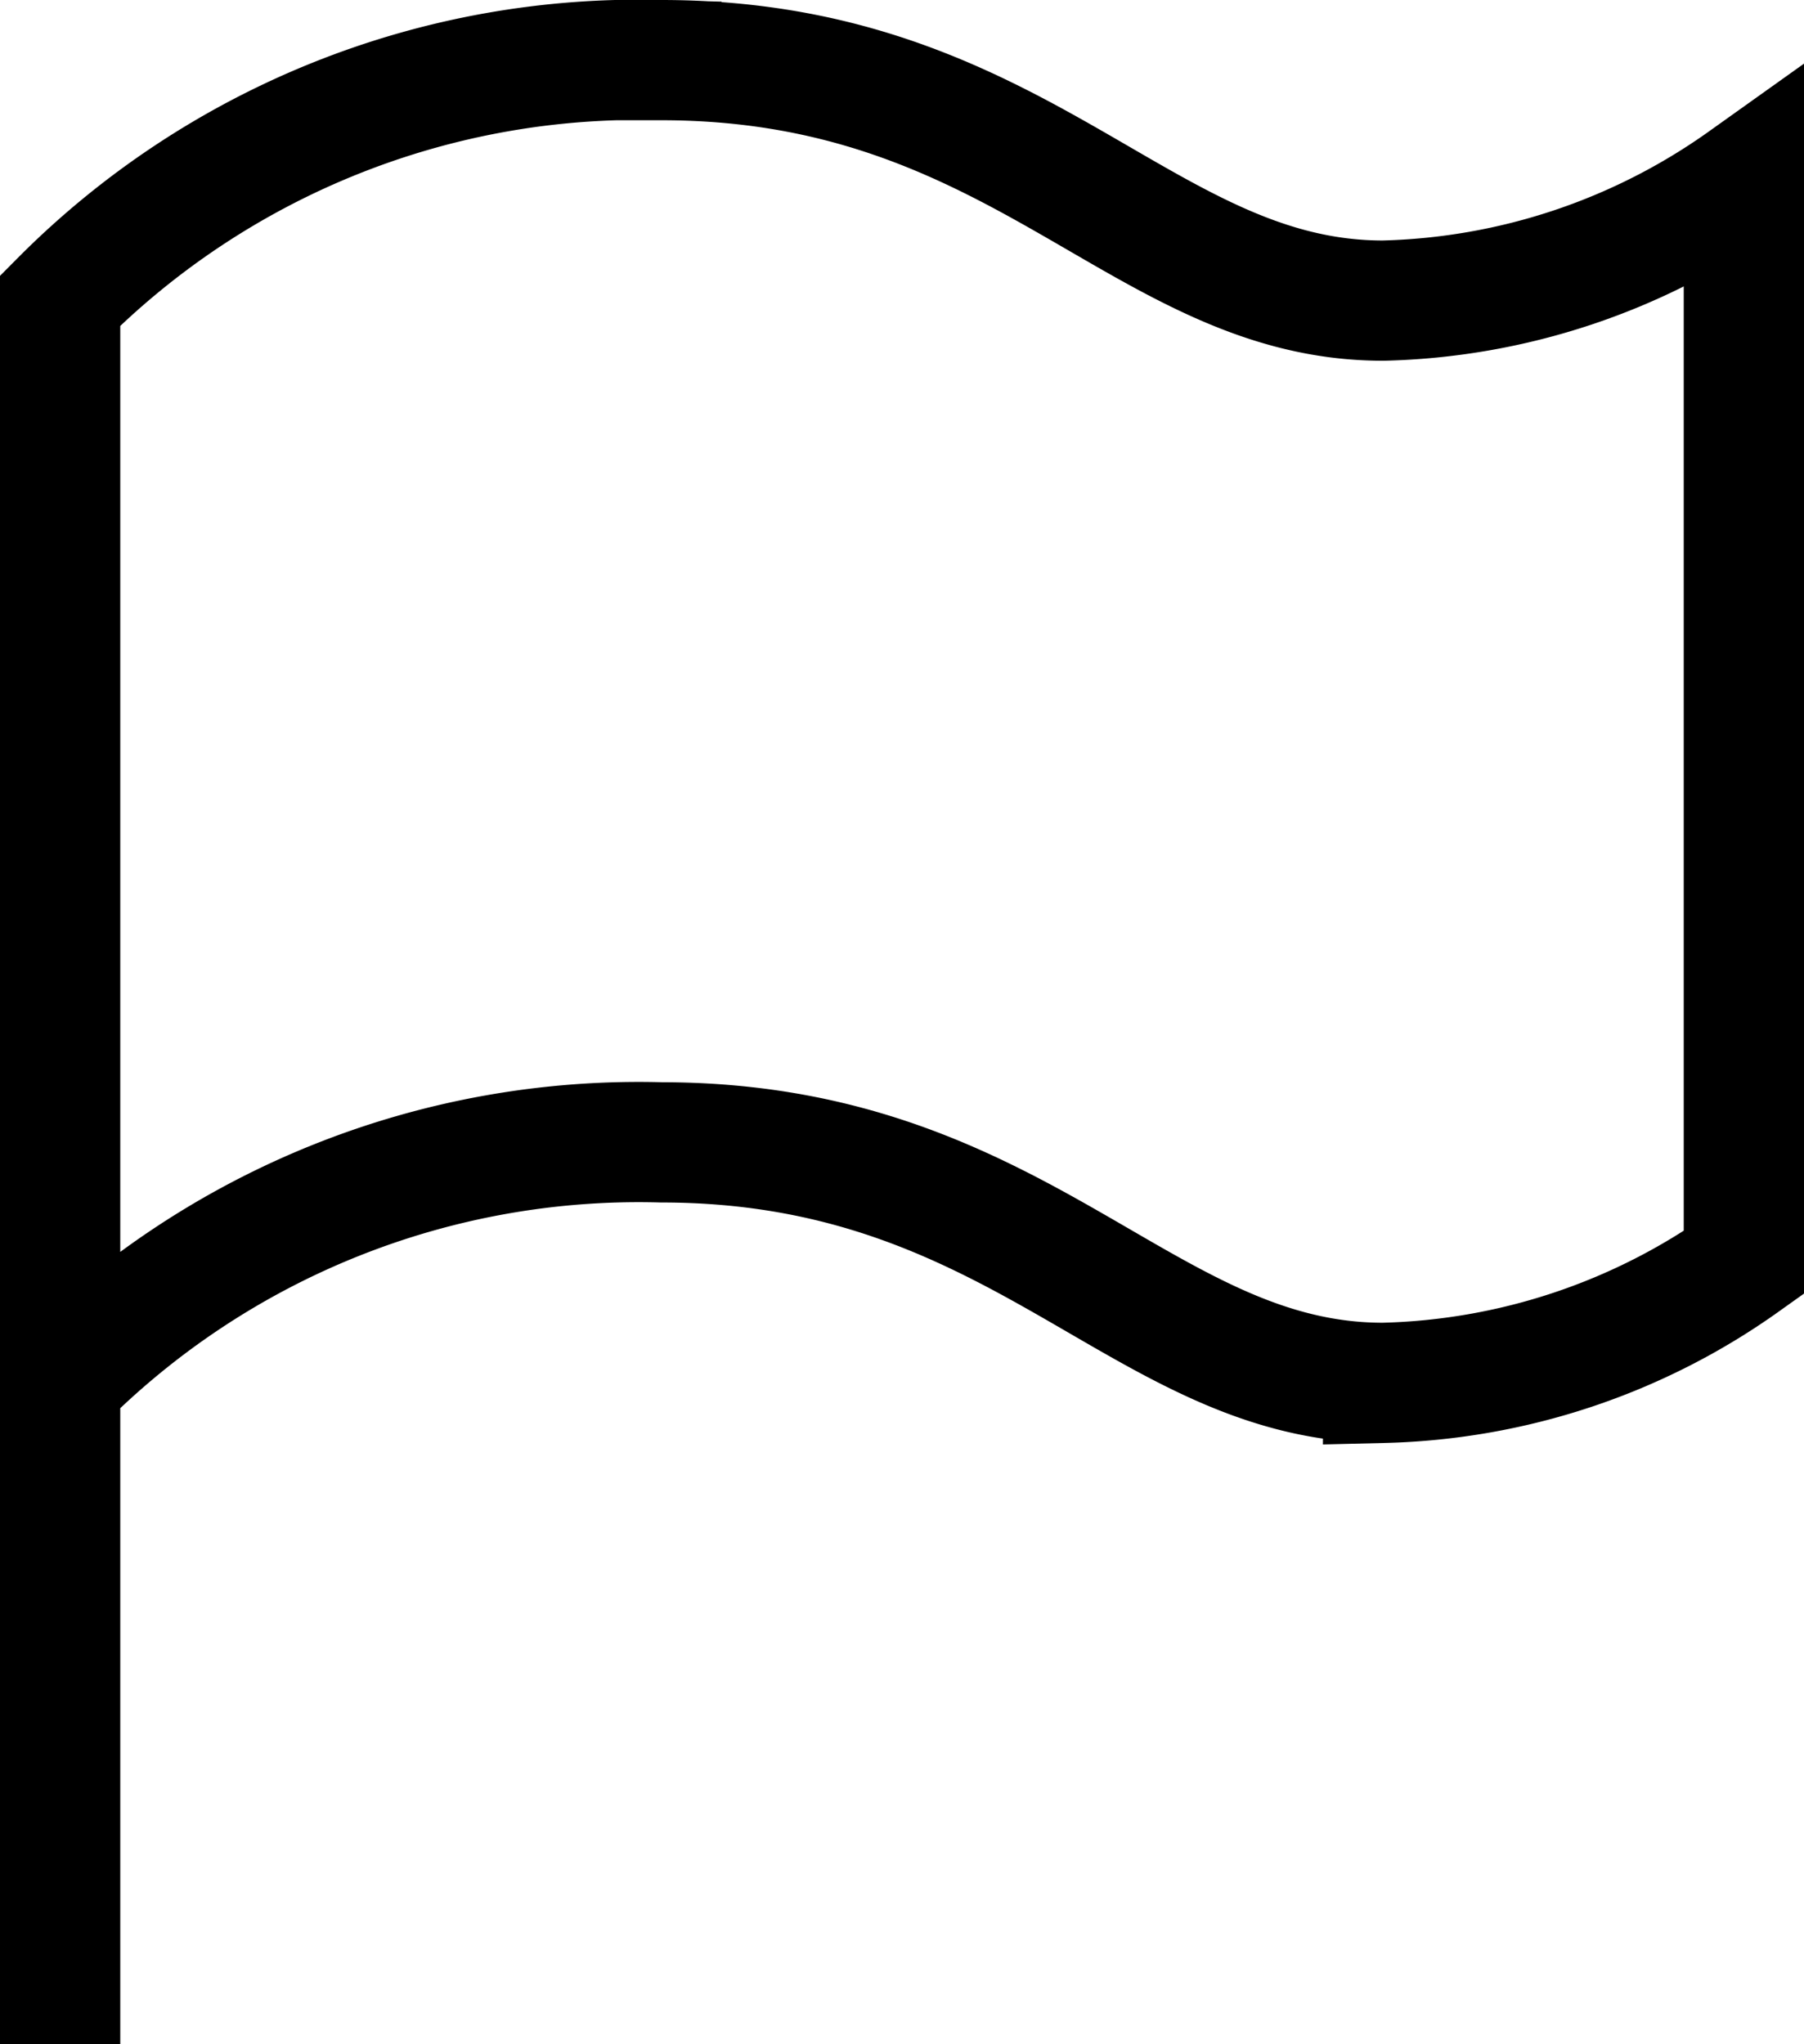
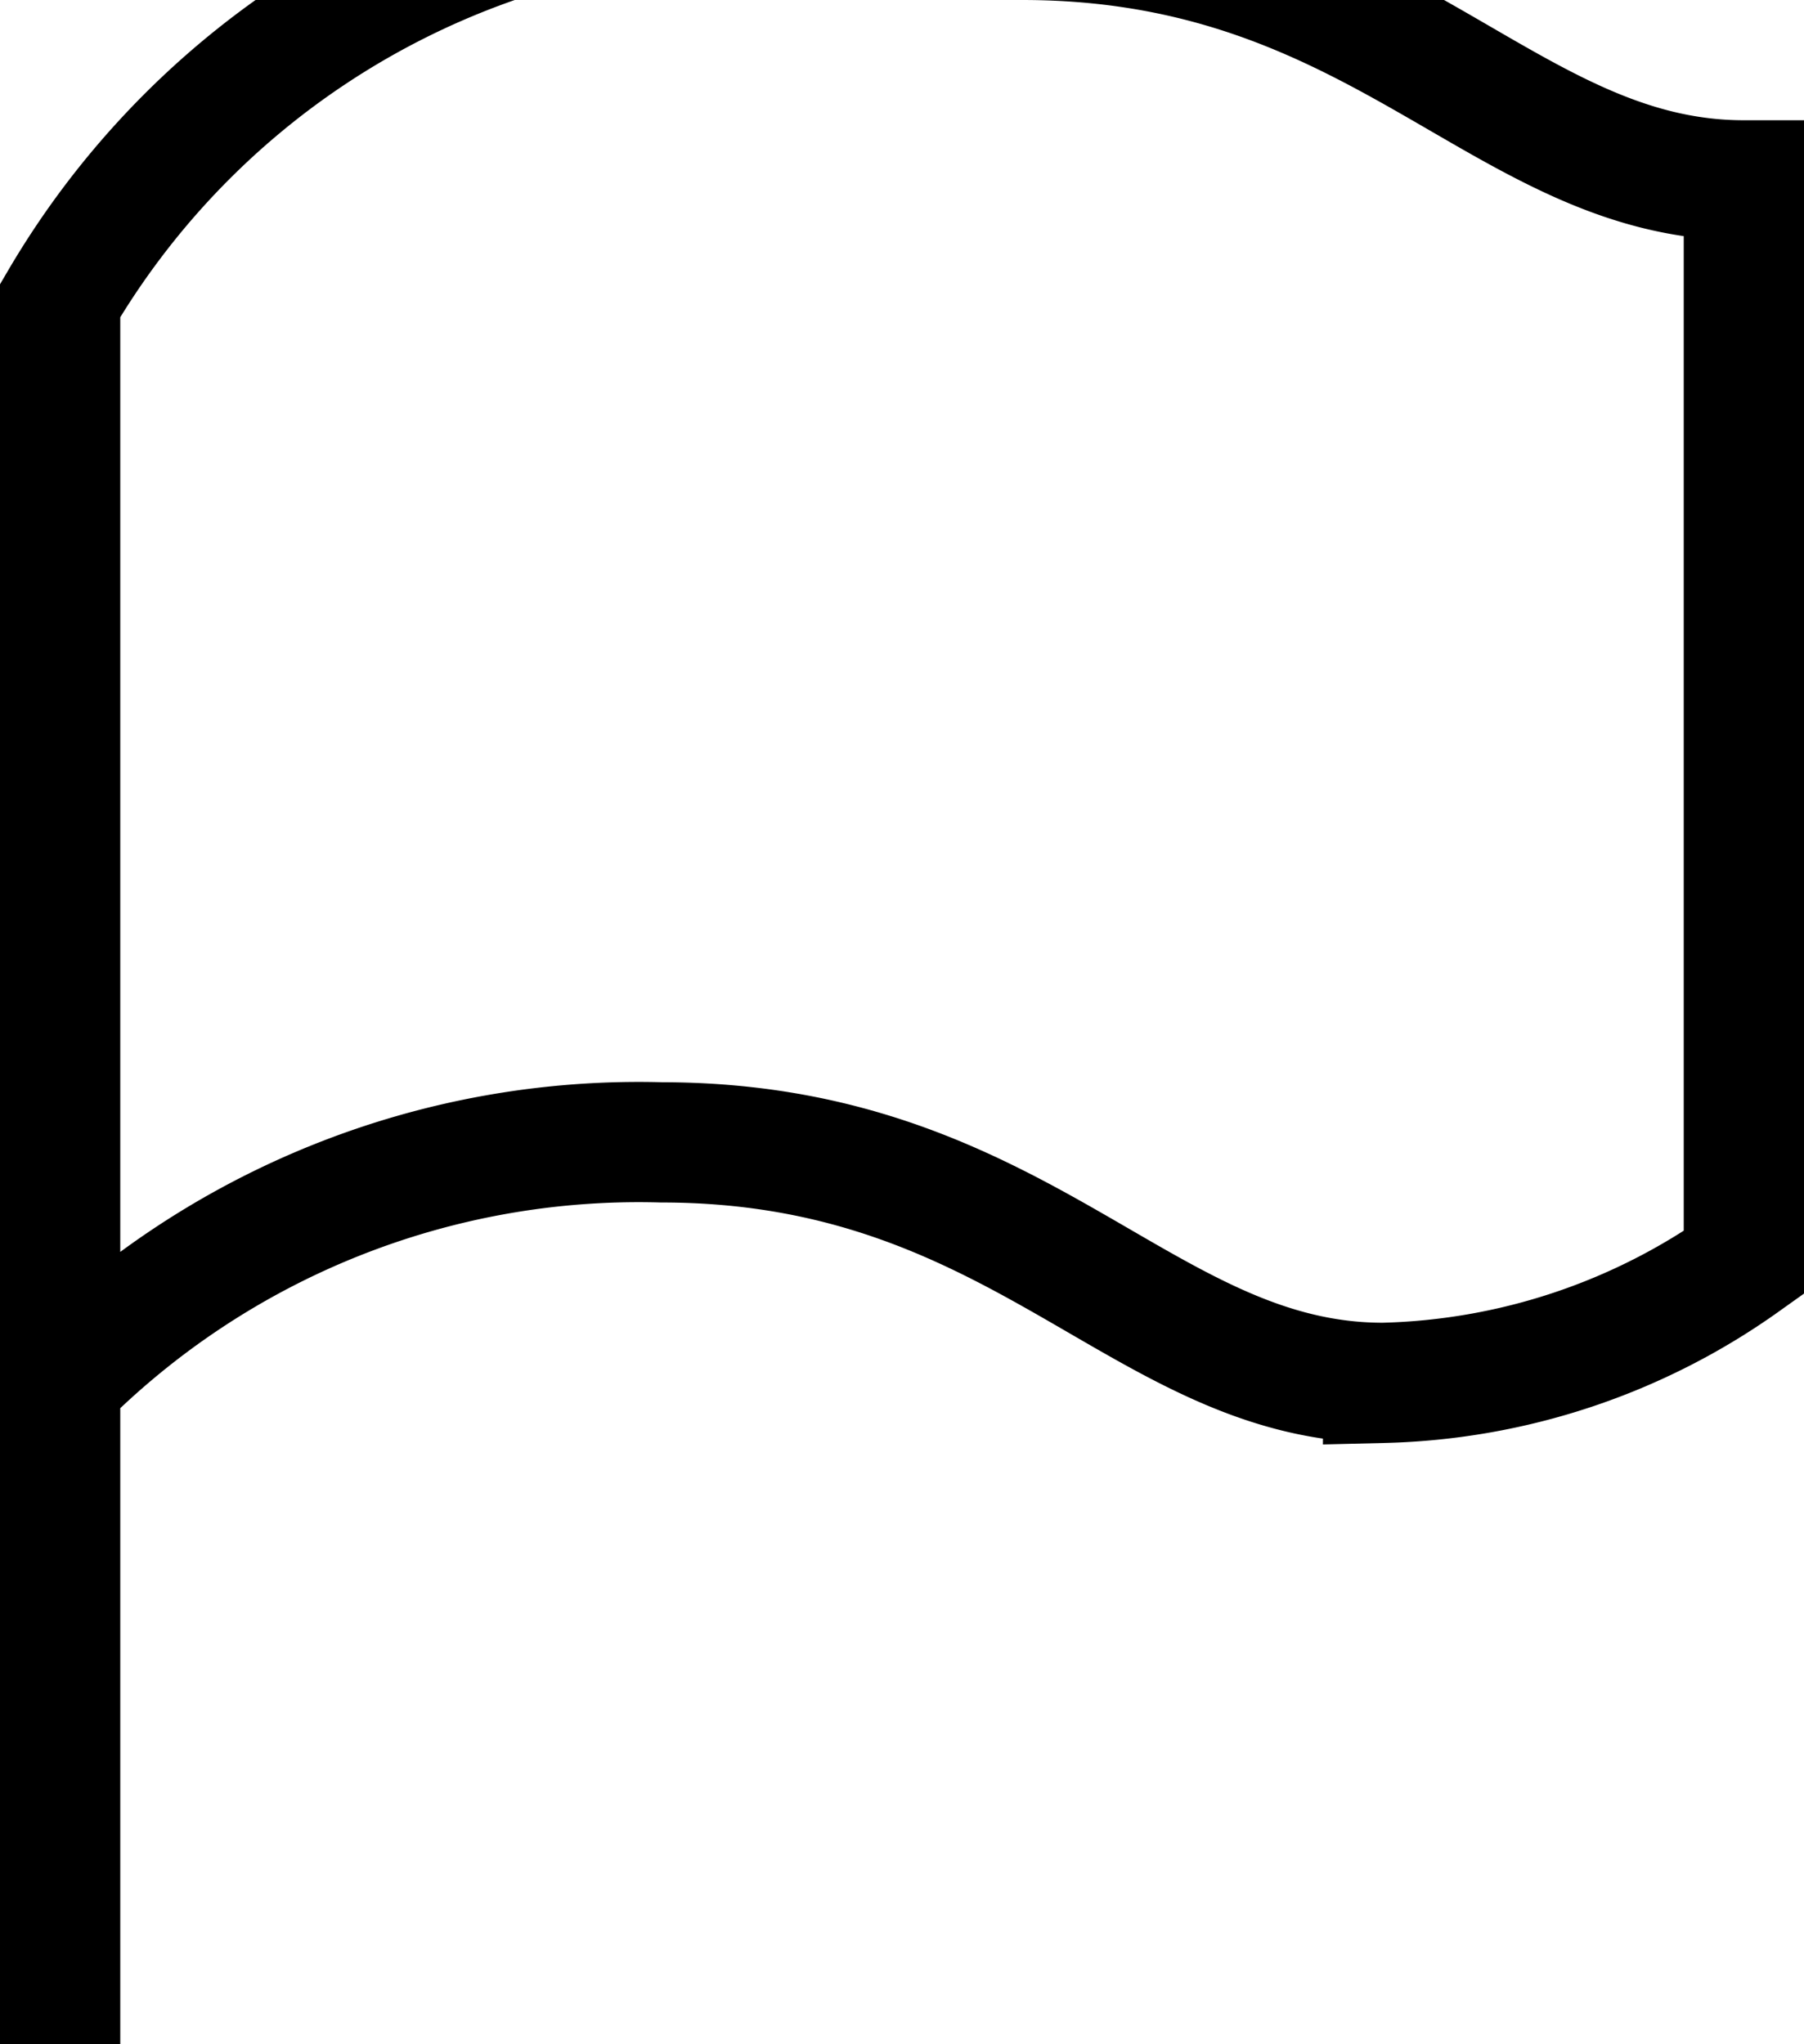
<svg xmlns="http://www.w3.org/2000/svg" width="30" height="34" viewBox="0 0 30 34">
-   <path d="M1,33V23a13.56,13.56,0,0,1,10-4c6,0,8,4,12,4a10.78,10.78,0,0,0,6-2V3a10.78,10.78,0,0,1-6,2c-4,0-6-4-12-4A13.56,13.56,0,0,0,1,5V23" style="fill:none;stroke:#000;stroke-linecap:square;stroke-miterlimit:8;stroke-width:2px" />
+   <path d="M1,33V23a13.56,13.56,0,0,1,10-4c6,0,8,4,12,4a10.78,10.78,0,0,0,6-2V3c-4,0-6-4-12-4A13.56,13.56,0,0,0,1,5V23" style="fill:none;stroke:#000;stroke-linecap:square;stroke-miterlimit:8;stroke-width:2px" />
</svg>